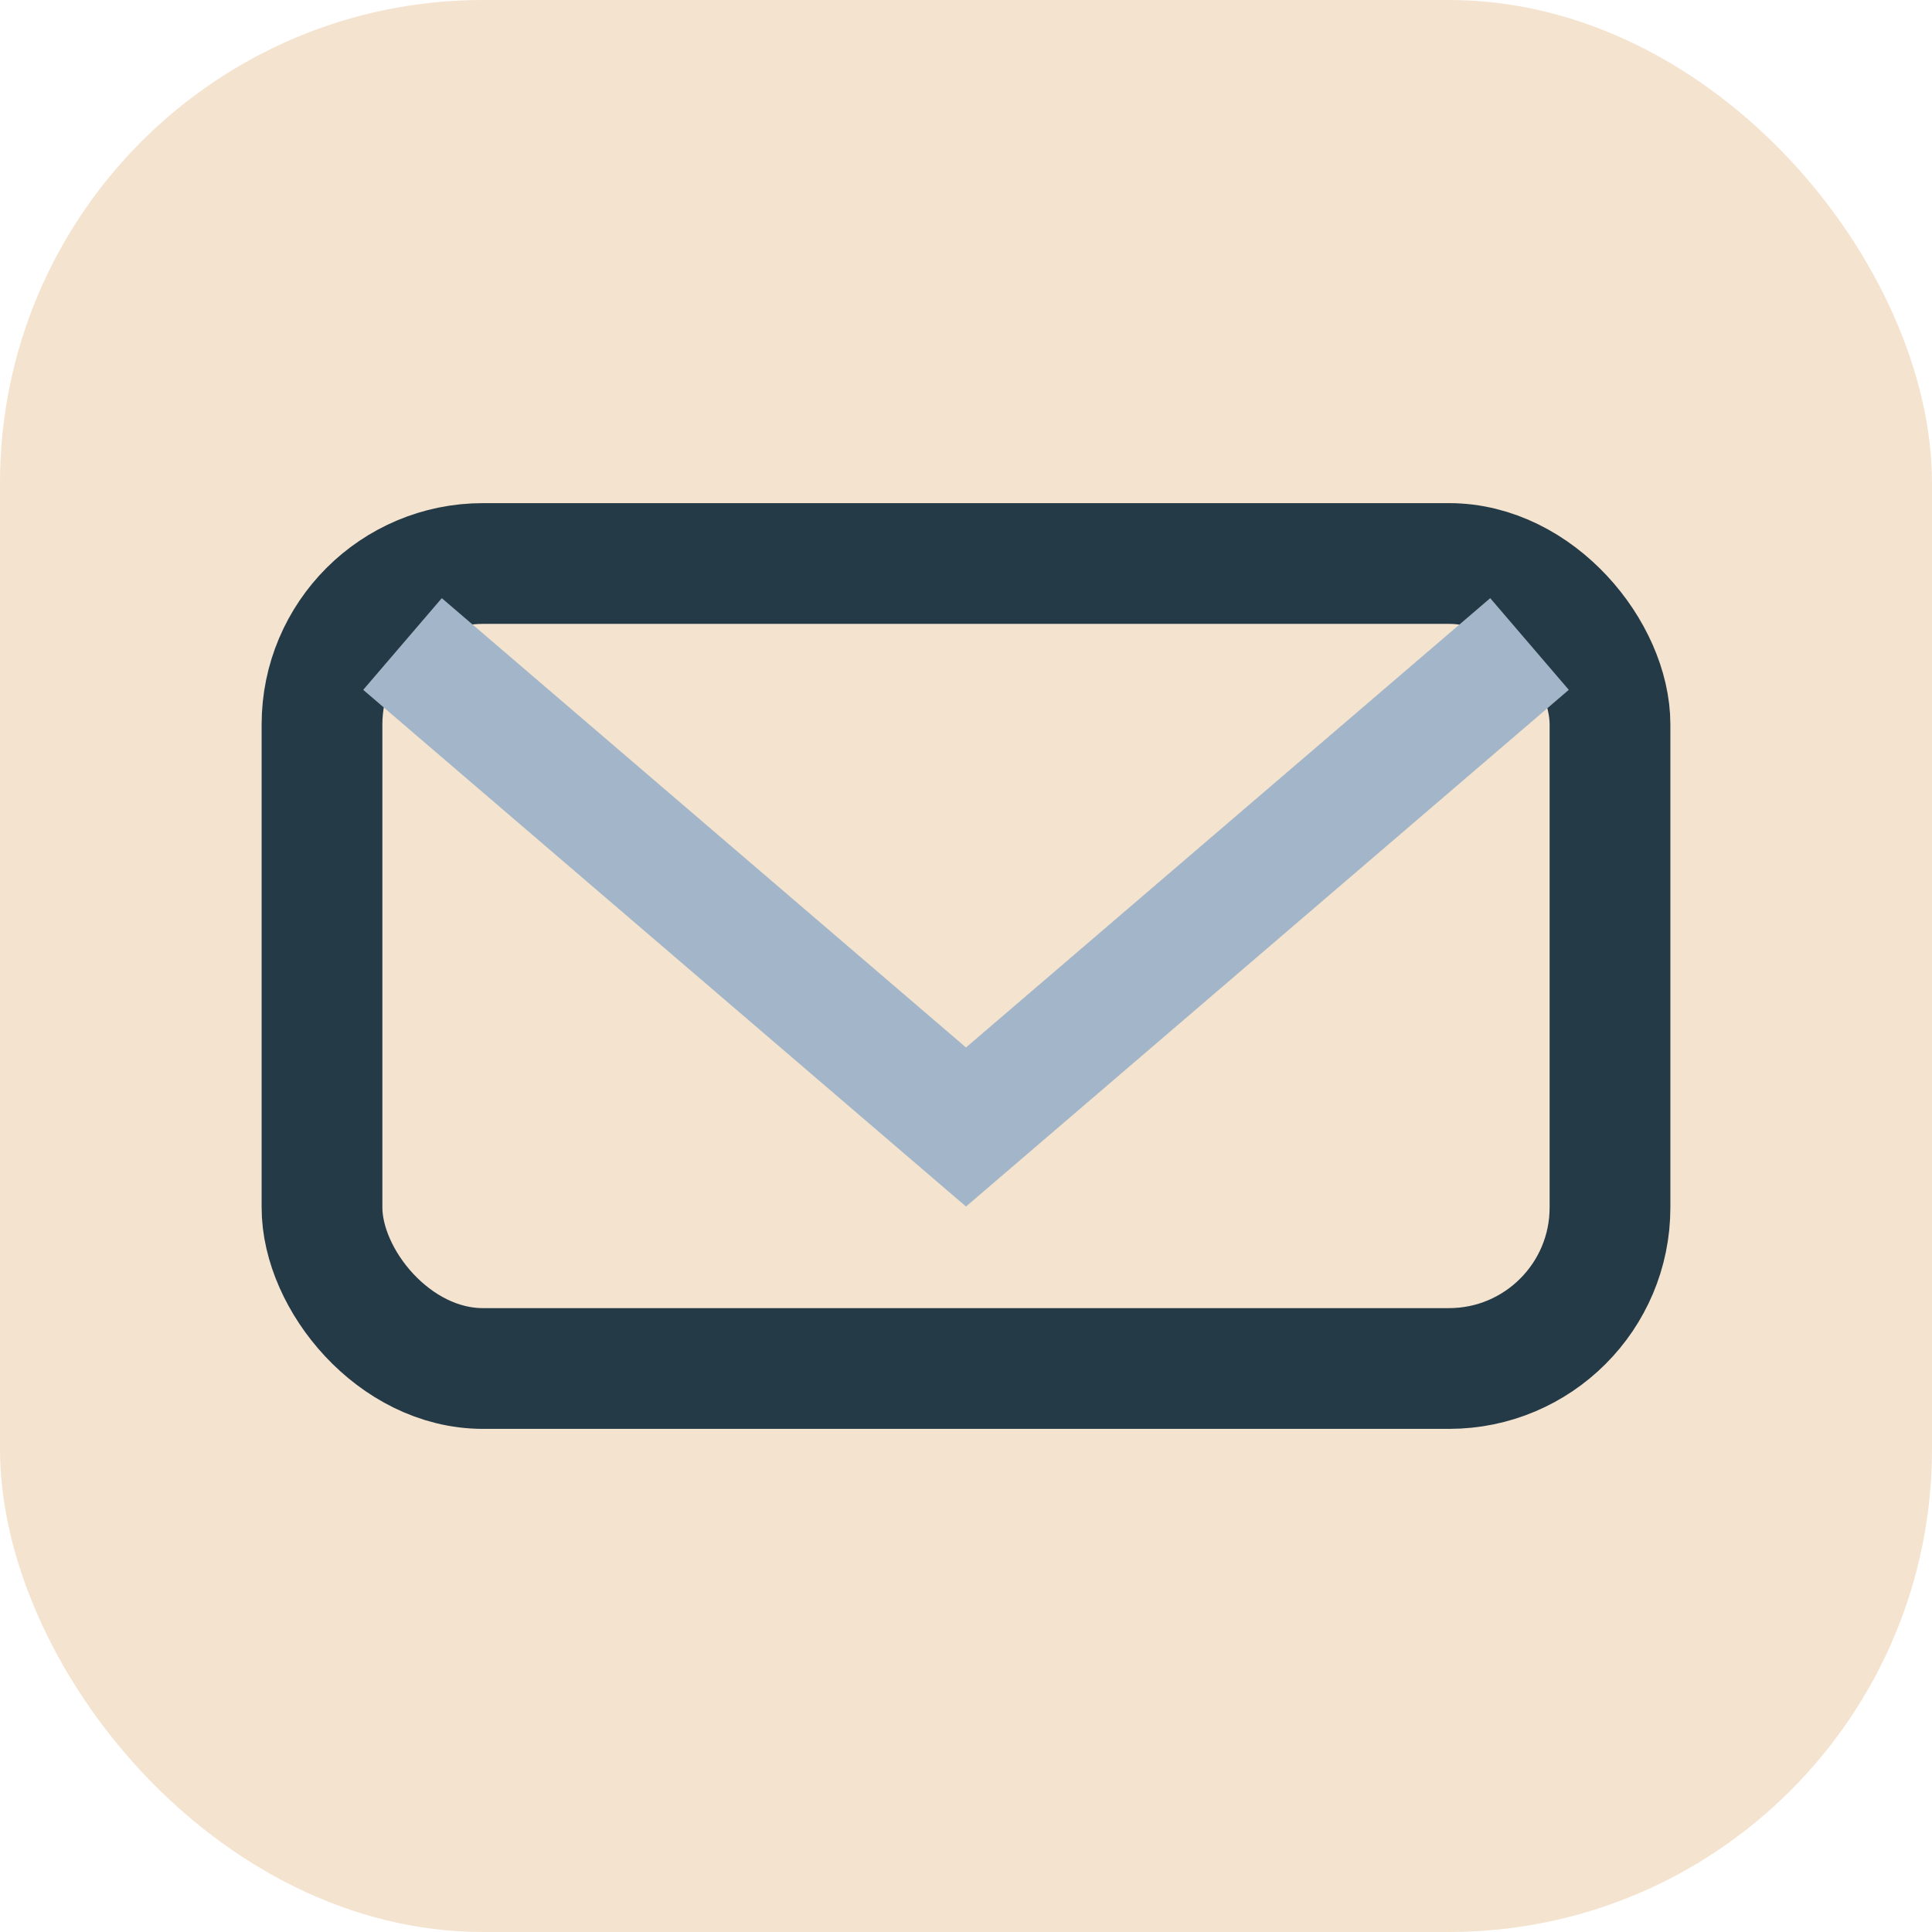
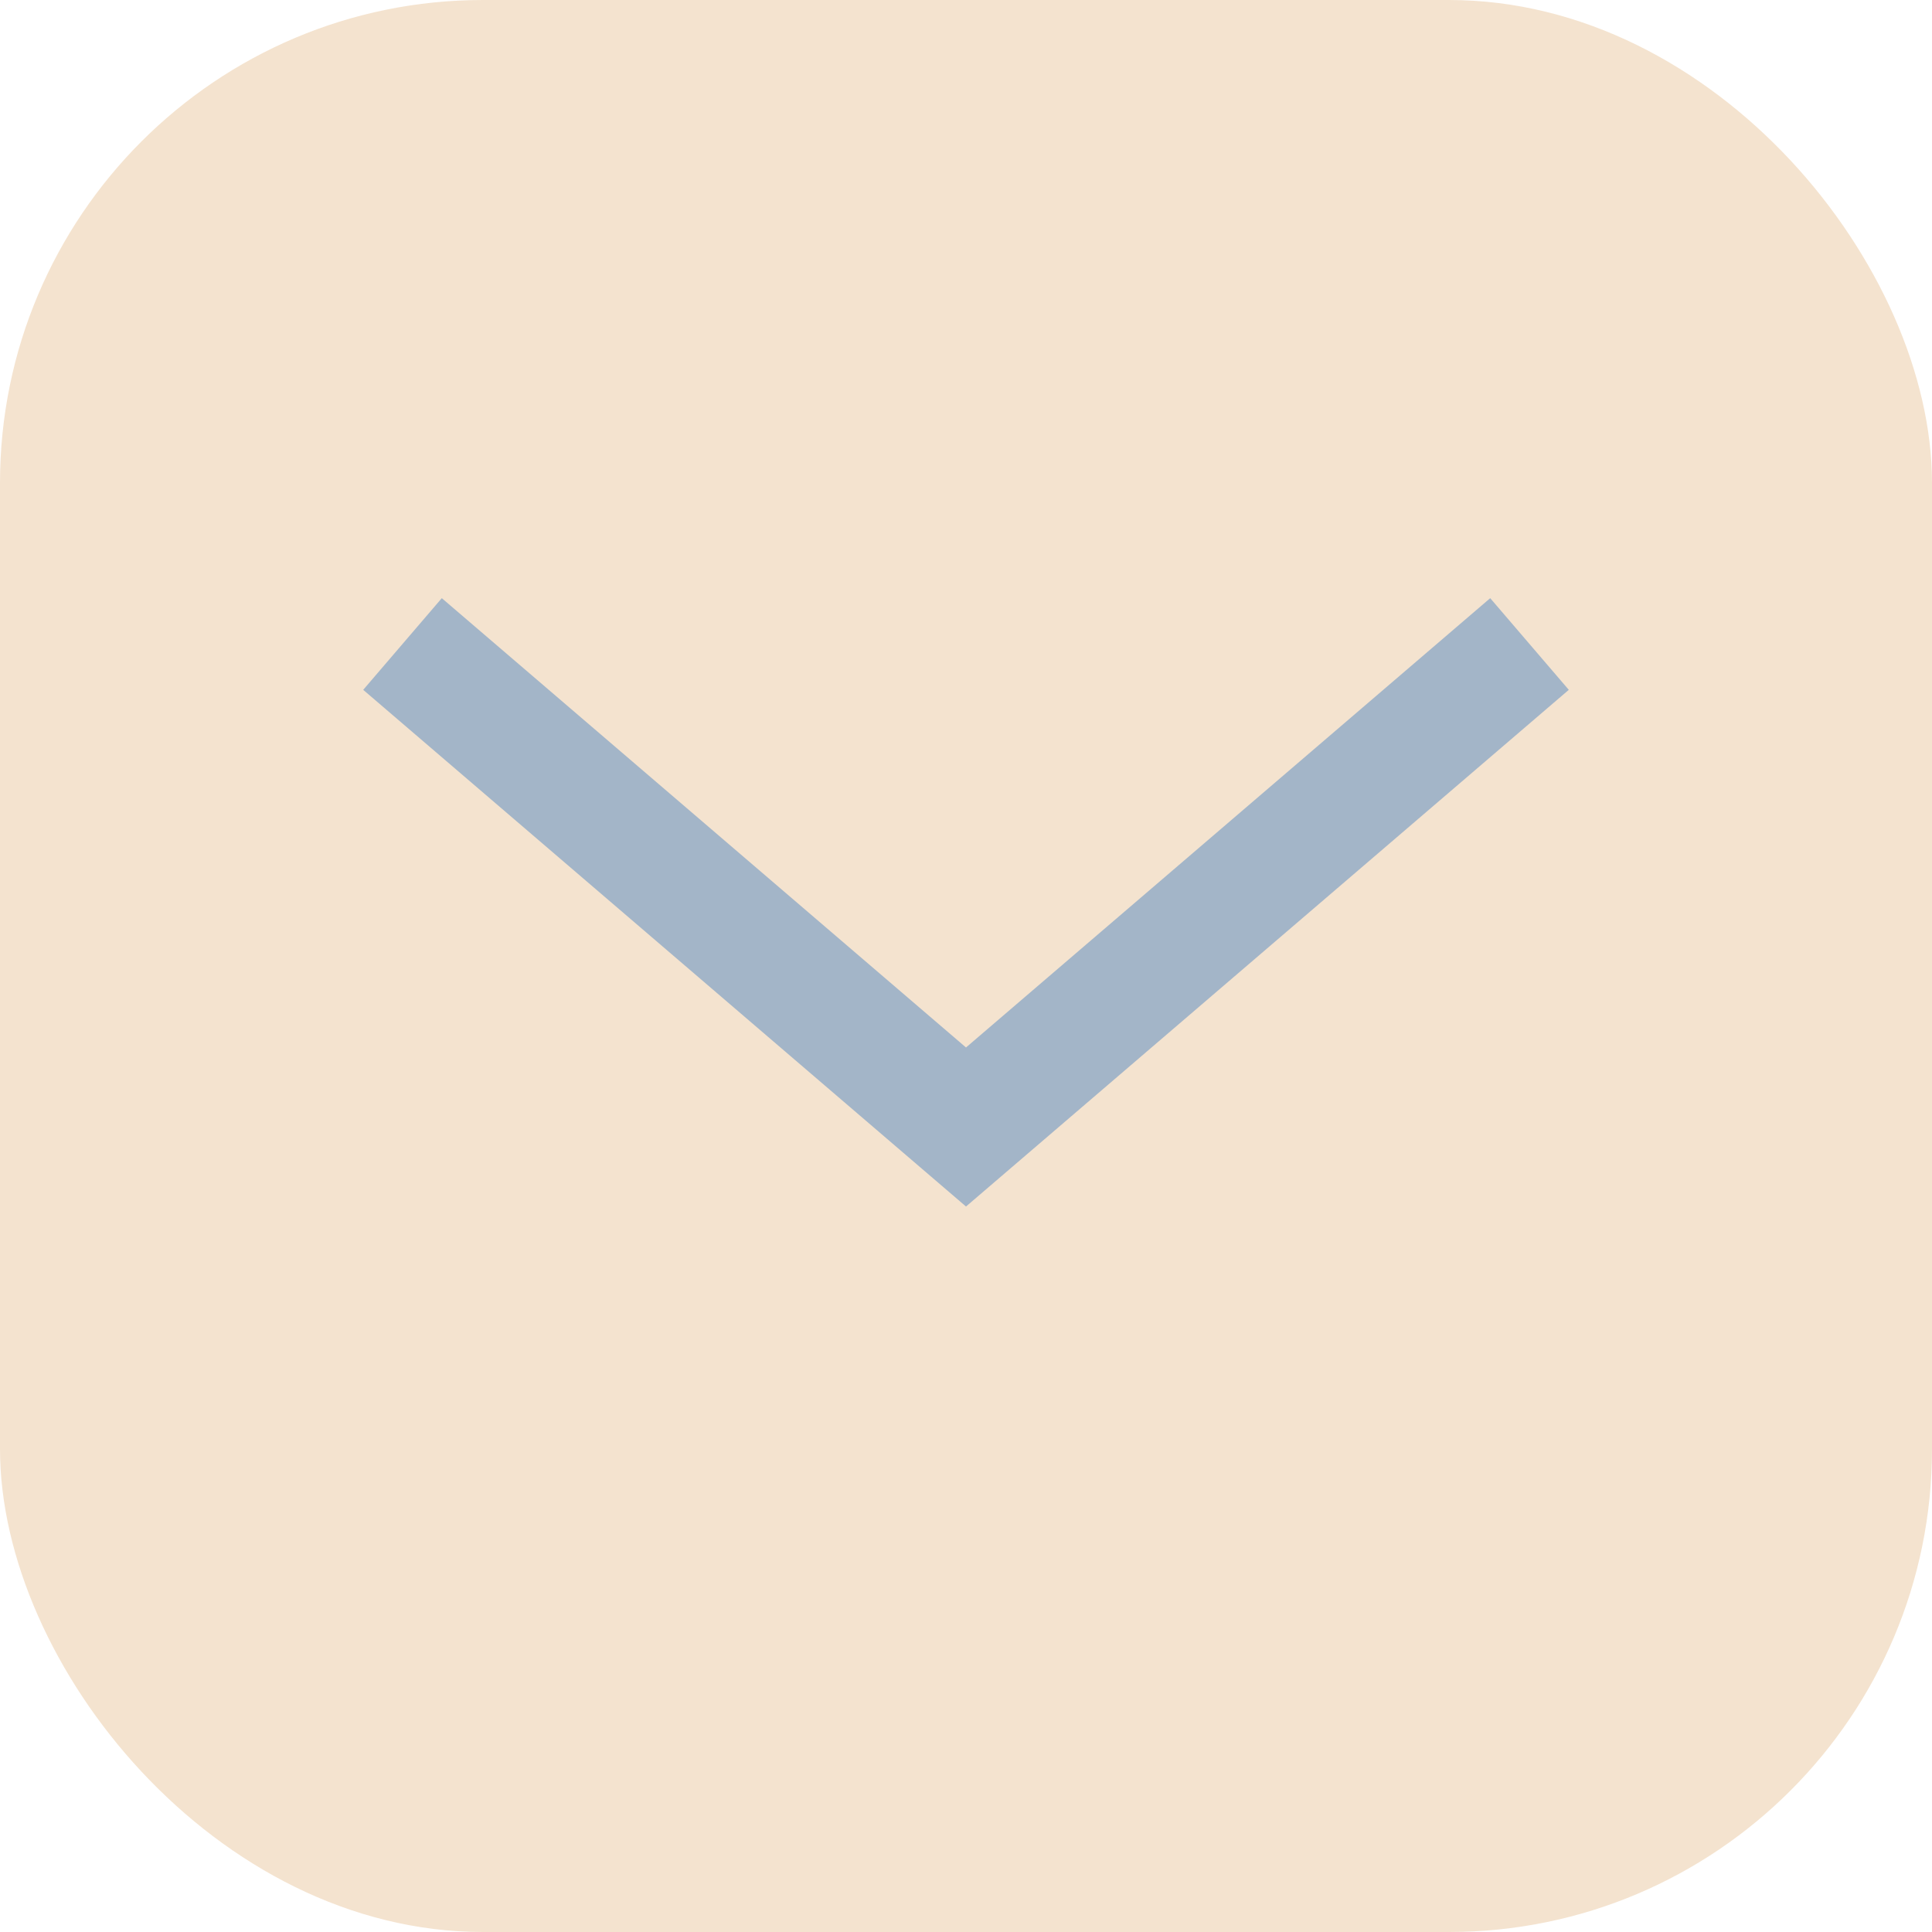
<svg xmlns="http://www.w3.org/2000/svg" width="24" height="24" viewBox="0 0 24 24">
  <rect width="24" height="24" rx="6" fill="#F4E3CF" />
-   <rect x="4" y="7" width="16" height="10" rx="2" fill="none" stroke="#253A47" stroke-width="1.5" />
  <path d="M5 8l7 6 7-6" fill="none" stroke="#A3B5C8" stroke-width="1.5" />
</svg>